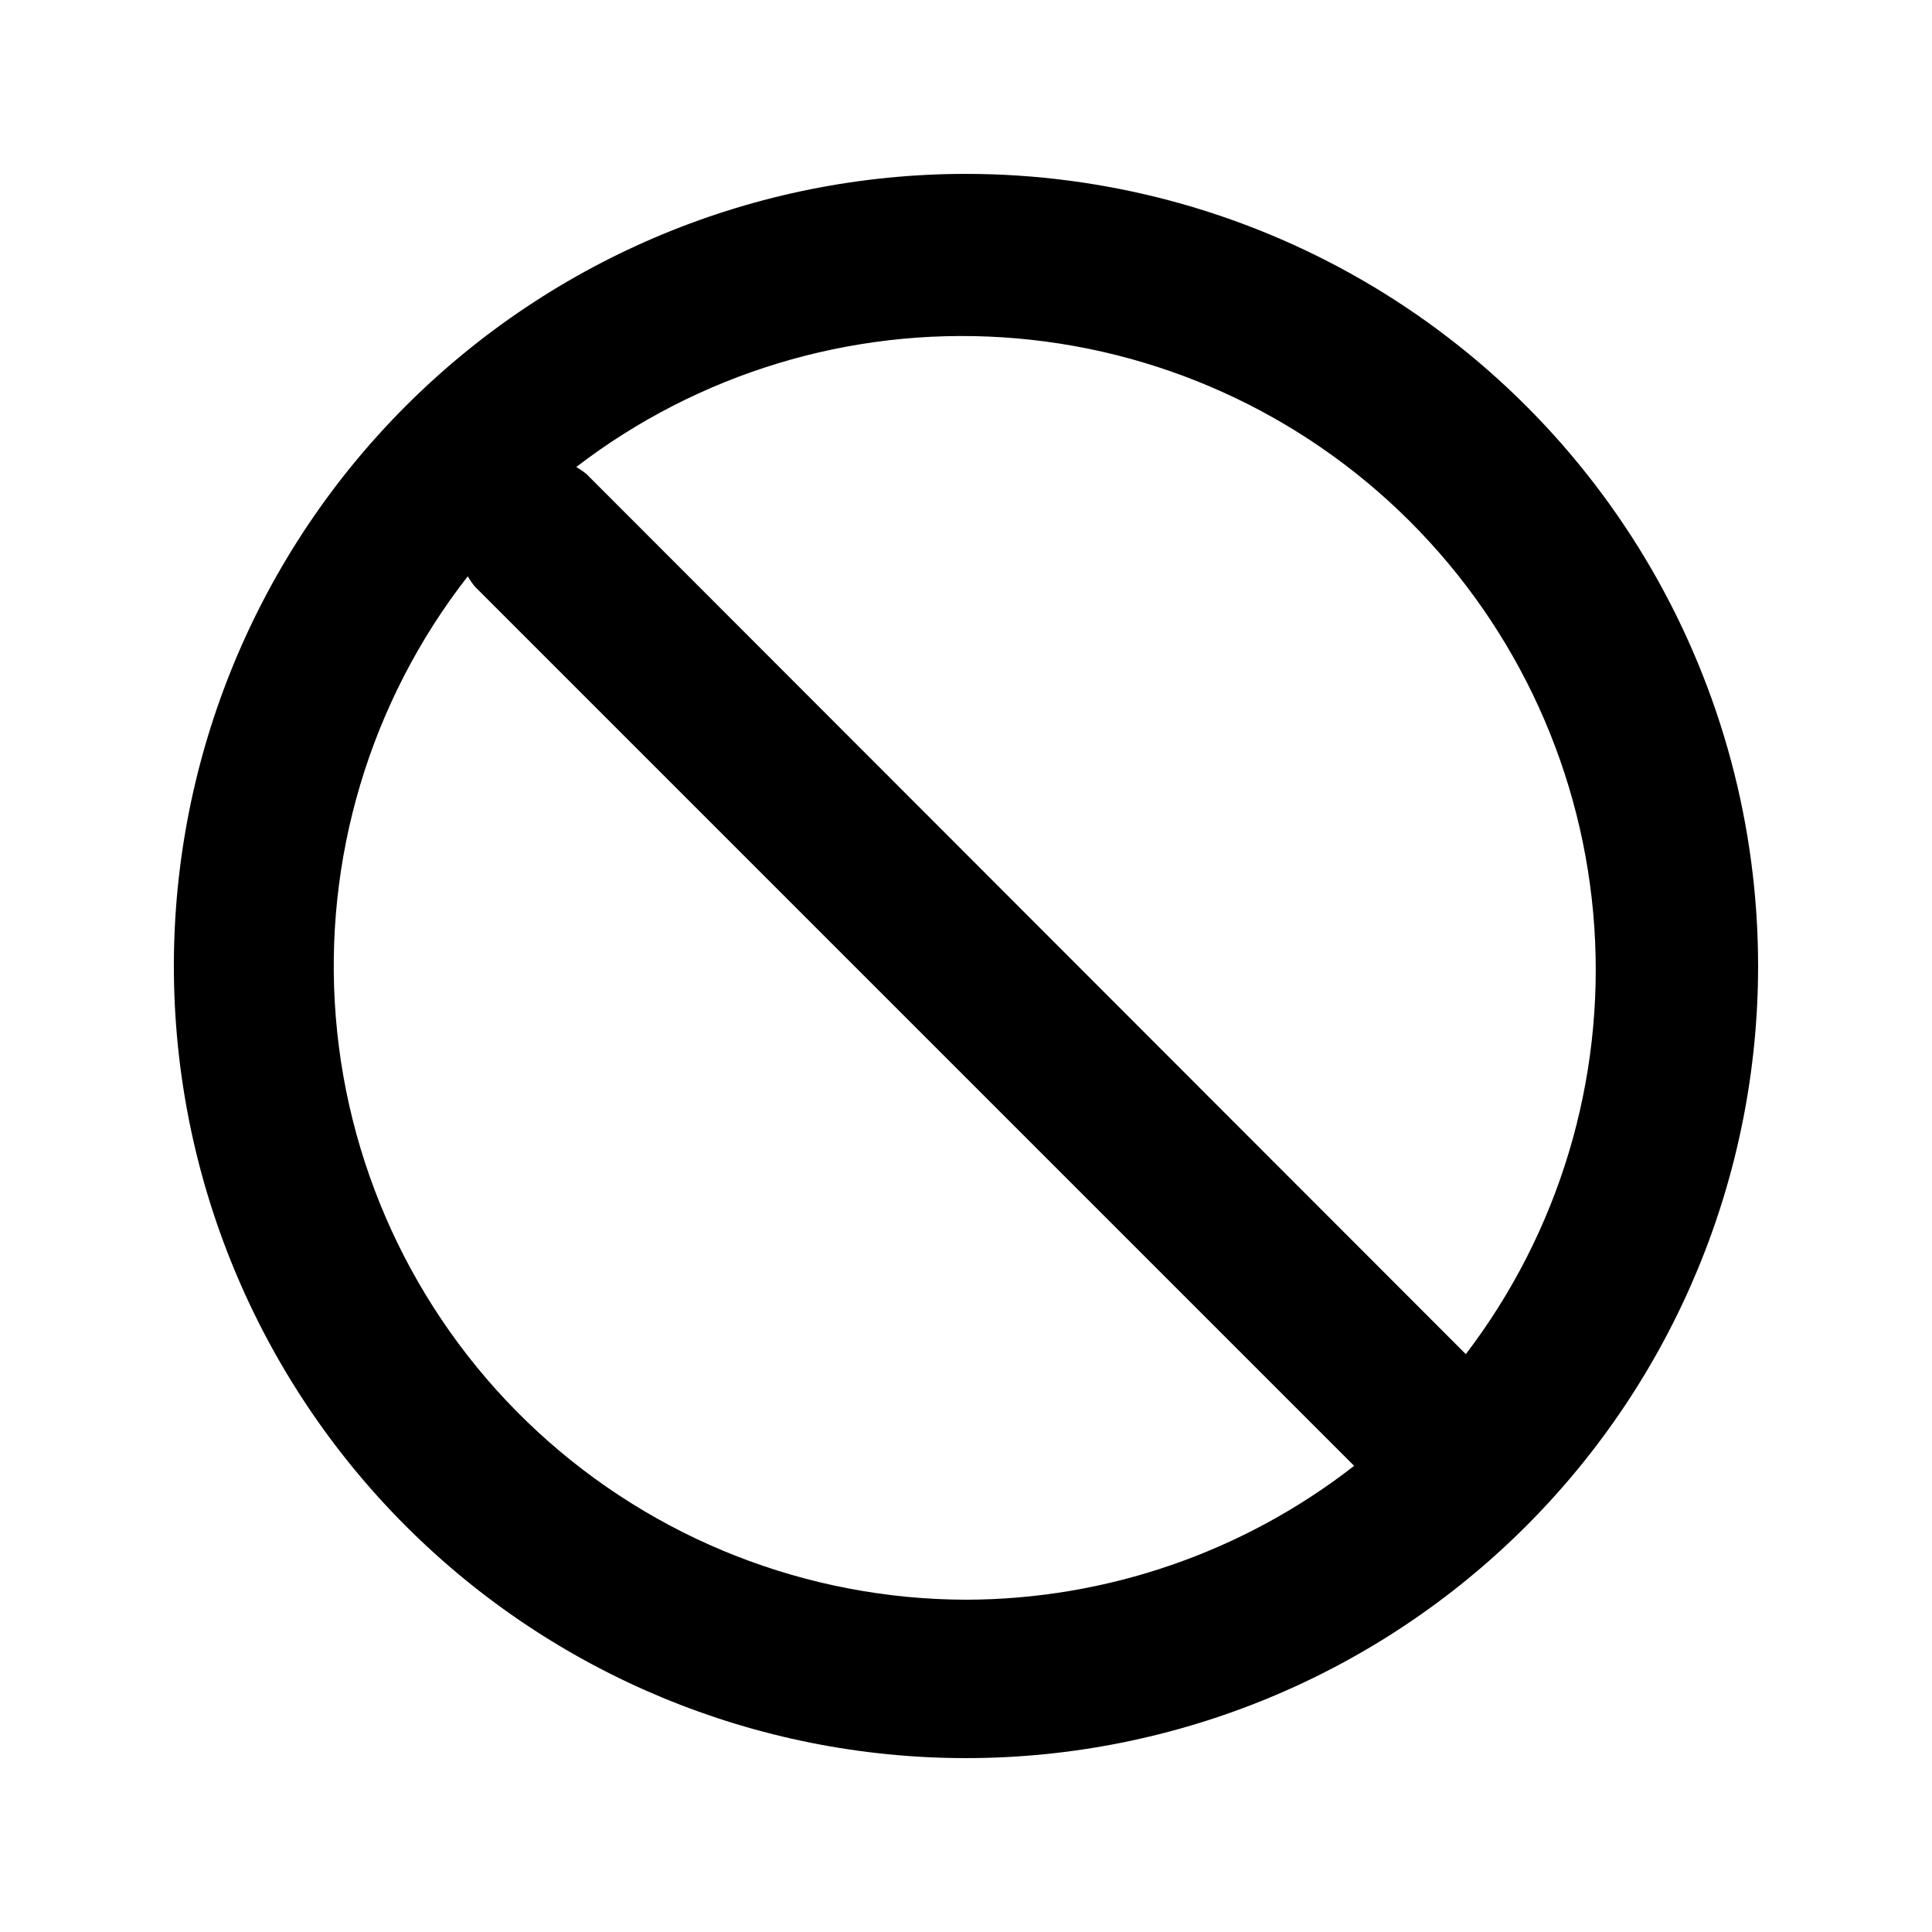
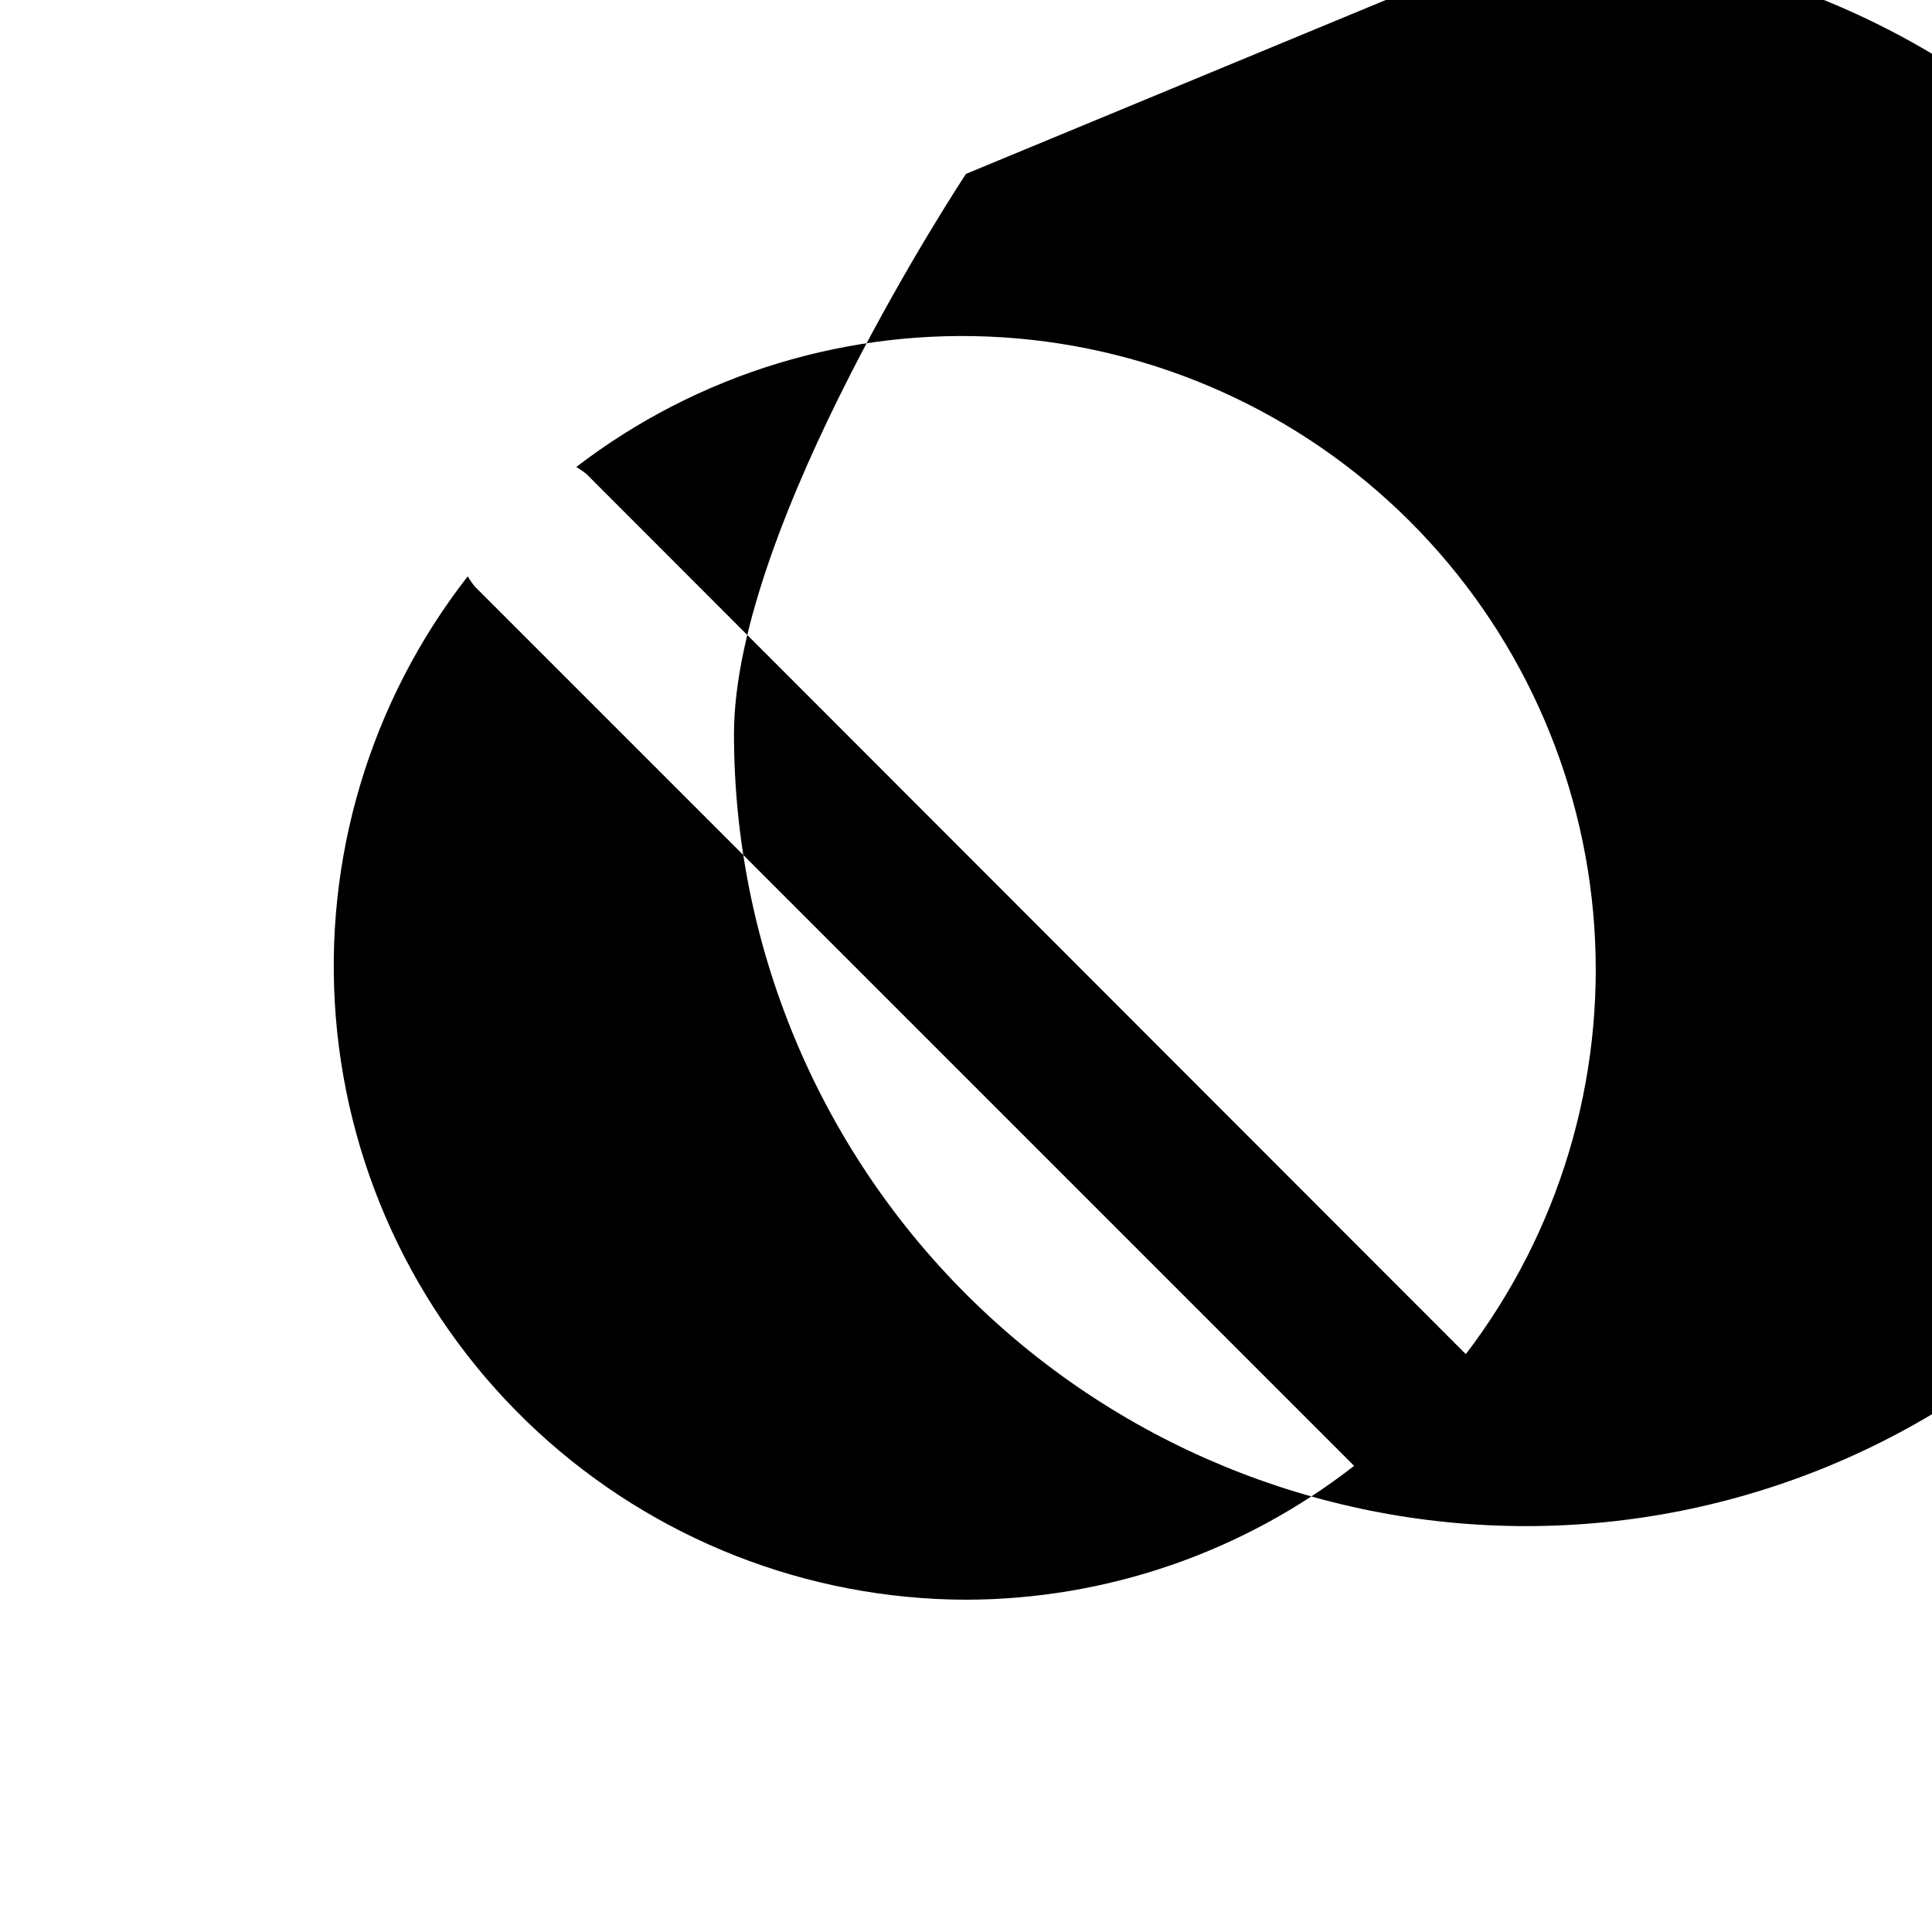
<svg xmlns="http://www.w3.org/2000/svg" fill="#000000" width="800px" height="800px" version="1.1" viewBox="144 144 512 512">
-   <path d="m400 190.08c-55.676 0-109.07 22.117-148.44 61.484s-61.484 92.762-61.484 148.44c0 55.672 22.117 109.07 61.484 148.43 39.367 39.367 92.762 61.484 148.44 61.484 55.672 0 109.07-22.117 148.43-61.484 39.367-39.367 61.484-92.762 61.484-148.43 0-36.852-9.699-73.051-28.121-104.96-18.426-31.914-44.926-58.414-76.84-76.836-31.91-18.426-68.109-28.125-104.96-28.125zm0 377.86c-42.117-0.094-82.656-16.012-113.59-44.59-30.93-28.582-49.996-67.738-53.41-109.71-3.418-41.977 9.059-83.703 34.957-116.91 0.559 0.957 1.191 1.871 1.891 2.727l233.01 233.01c-29.398 22.914-65.586 35.395-102.86 35.477zm132.46-65.074-233.02-233.22c-0.855-0.699-1.77-1.332-2.727-1.887 32.293-24.781 72.484-36.992 113.11-34.359 40.621 2.637 78.902 19.934 107.72 48.68 28.824 28.742 46.223 66.977 48.965 107.59 2.742 40.613-9.359 80.84-34.055 113.2z" />
+   <path d="m400 190.08s-61.484 92.762-61.484 148.44c0 55.672 22.117 109.07 61.484 148.43 39.367 39.367 92.762 61.484 148.44 61.484 55.672 0 109.07-22.117 148.43-61.484 39.367-39.367 61.484-92.762 61.484-148.43 0-36.852-9.699-73.051-28.121-104.96-18.426-31.914-44.926-58.414-76.84-76.836-31.91-18.426-68.109-28.125-104.96-28.125zm0 377.86c-42.117-0.094-82.656-16.012-113.59-44.59-30.93-28.582-49.996-67.738-53.41-109.71-3.418-41.977 9.059-83.703 34.957-116.91 0.559 0.957 1.191 1.871 1.891 2.727l233.01 233.01c-29.398 22.914-65.586 35.395-102.86 35.477zm132.46-65.074-233.02-233.22c-0.855-0.699-1.77-1.332-2.727-1.887 32.293-24.781 72.484-36.992 113.11-34.359 40.621 2.637 78.902 19.934 107.72 48.68 28.824 28.742 46.223 66.977 48.965 107.59 2.742 40.613-9.359 80.84-34.055 113.2z" />
</svg>